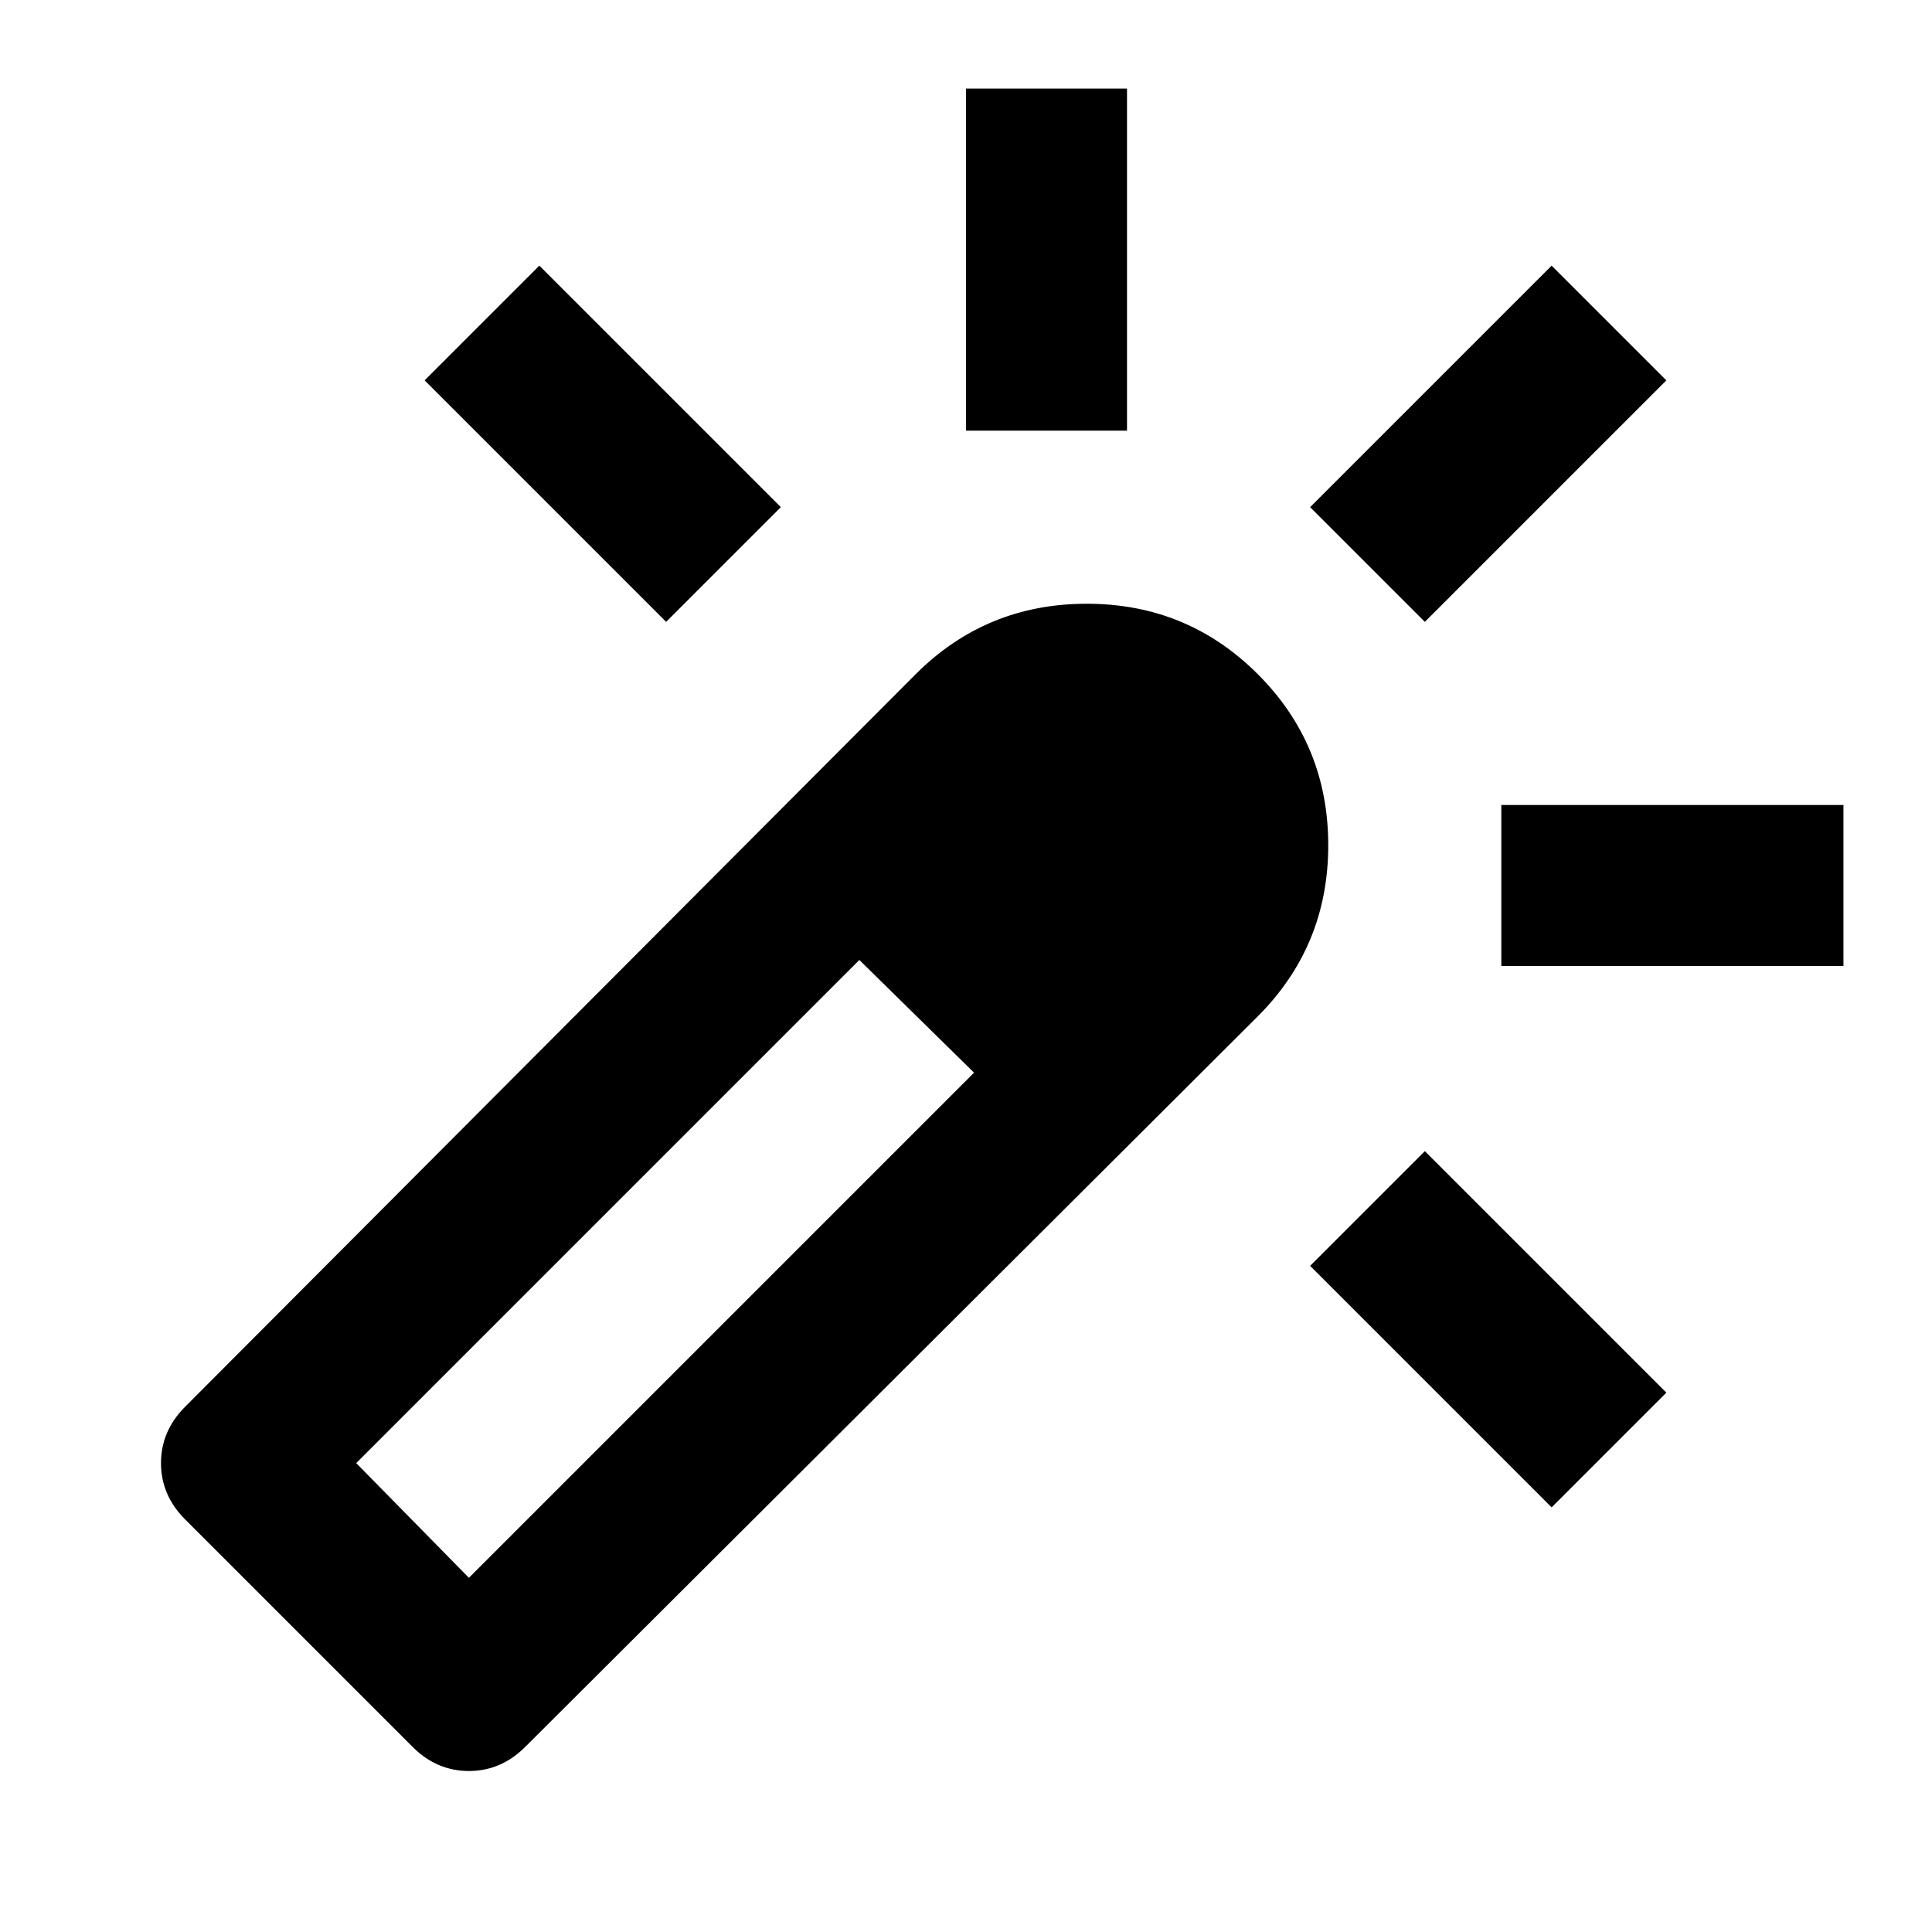
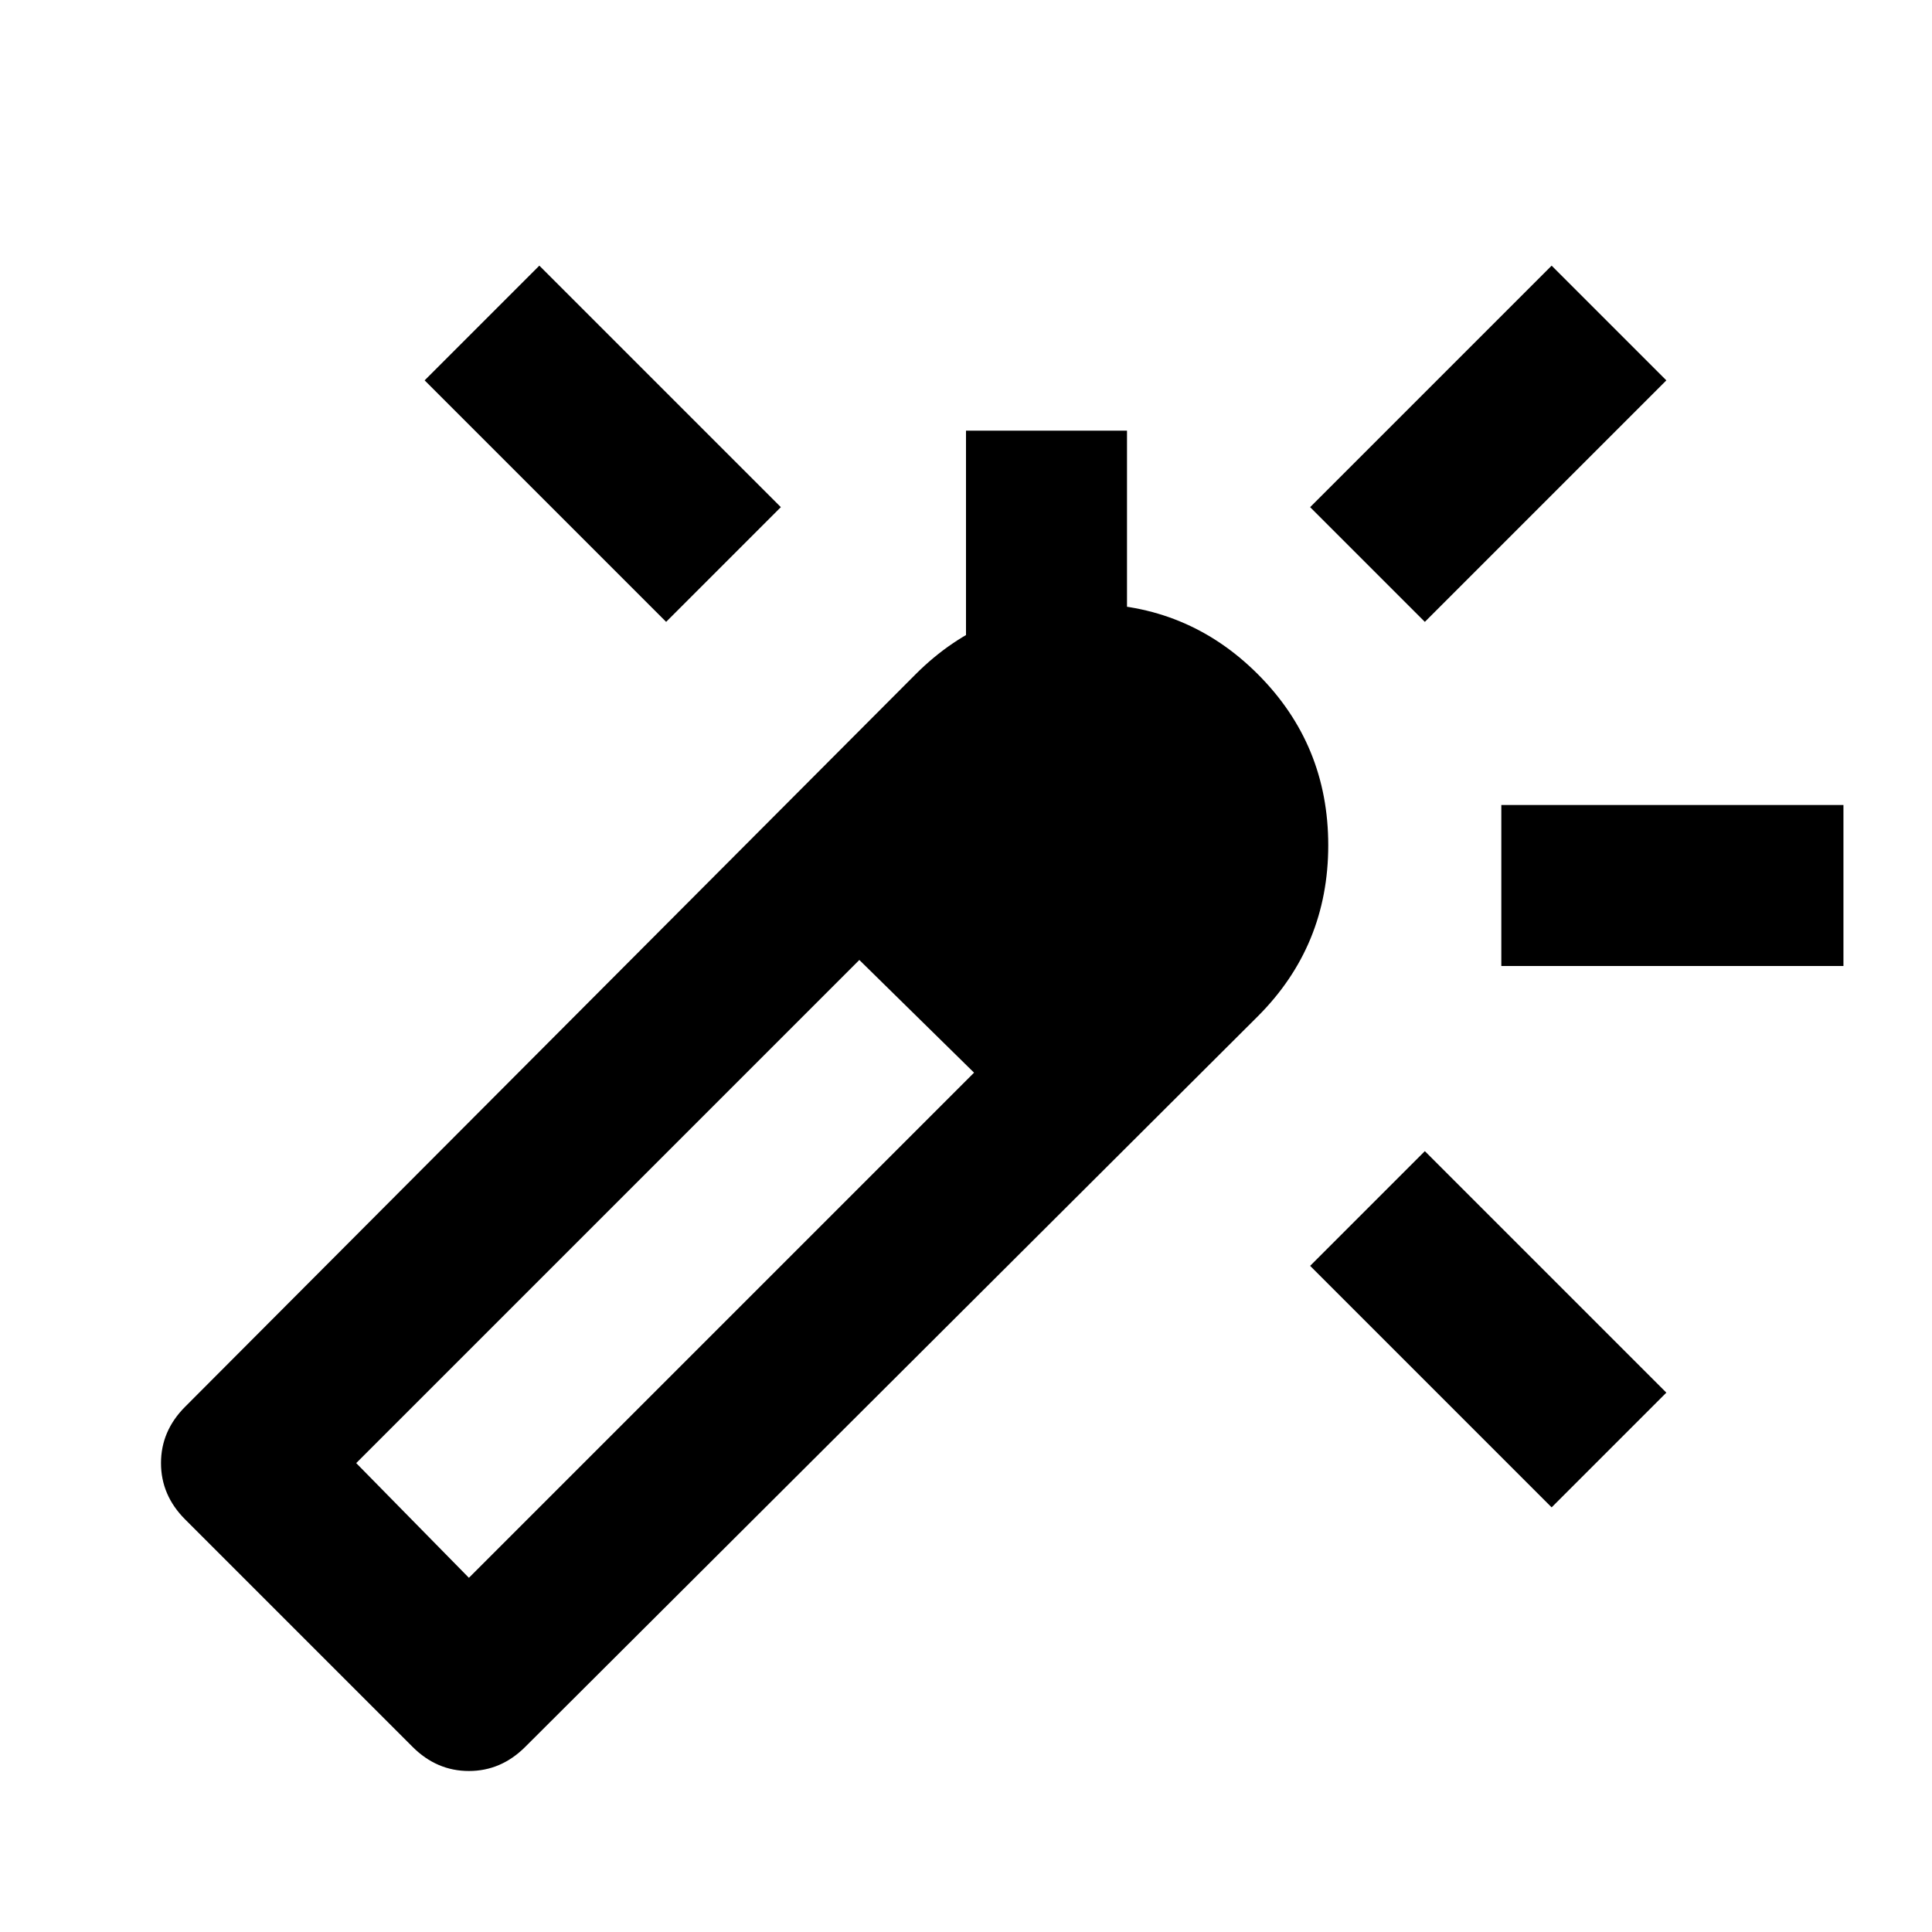
<svg xmlns="http://www.w3.org/2000/svg" height="24px" viewBox="0 -960 960 960" width="24px" fill="0000">
-   <path d="M331-651 211-771l57-57 120 120-57 57Zm149-95v-170h80v170h-80Zm291 535L651-331l57-57 120 120-57 57Zm-63-440-57-57 120-120 57 57-120 120Zm38 171v-80h170v80H746ZM205-92 92-205q-12-12-12-28t12-28l363-364q35-35 85-35t85 35q35 35 35 85t-35 85L261-92q-12 12-28 12t-28-12Zm279-335-14.5-14-14.5-14-14-14-14-14 28 28 29 28ZM233-176l251-251-57-56-250 250 56 57Z" />
+   <path d="M331-651 211-771l57-57 120 120-57 57Zm149-95h80v170h-80Zm291 535L651-331l57-57 120 120-57 57Zm-63-440-57-57 120-120 57 57-120 120Zm38 171v-80h170v80H746ZM205-92 92-205q-12-12-12-28t12-28l363-364q35-35 85-35t85 35q35 35 35 85t-35 85L261-92q-12 12-28 12t-28-12Zm279-335-14.5-14-14.5-14-14-14-14-14 28 28 29 28ZM233-176l251-251-57-56-250 250 56 57Z" />
</svg>